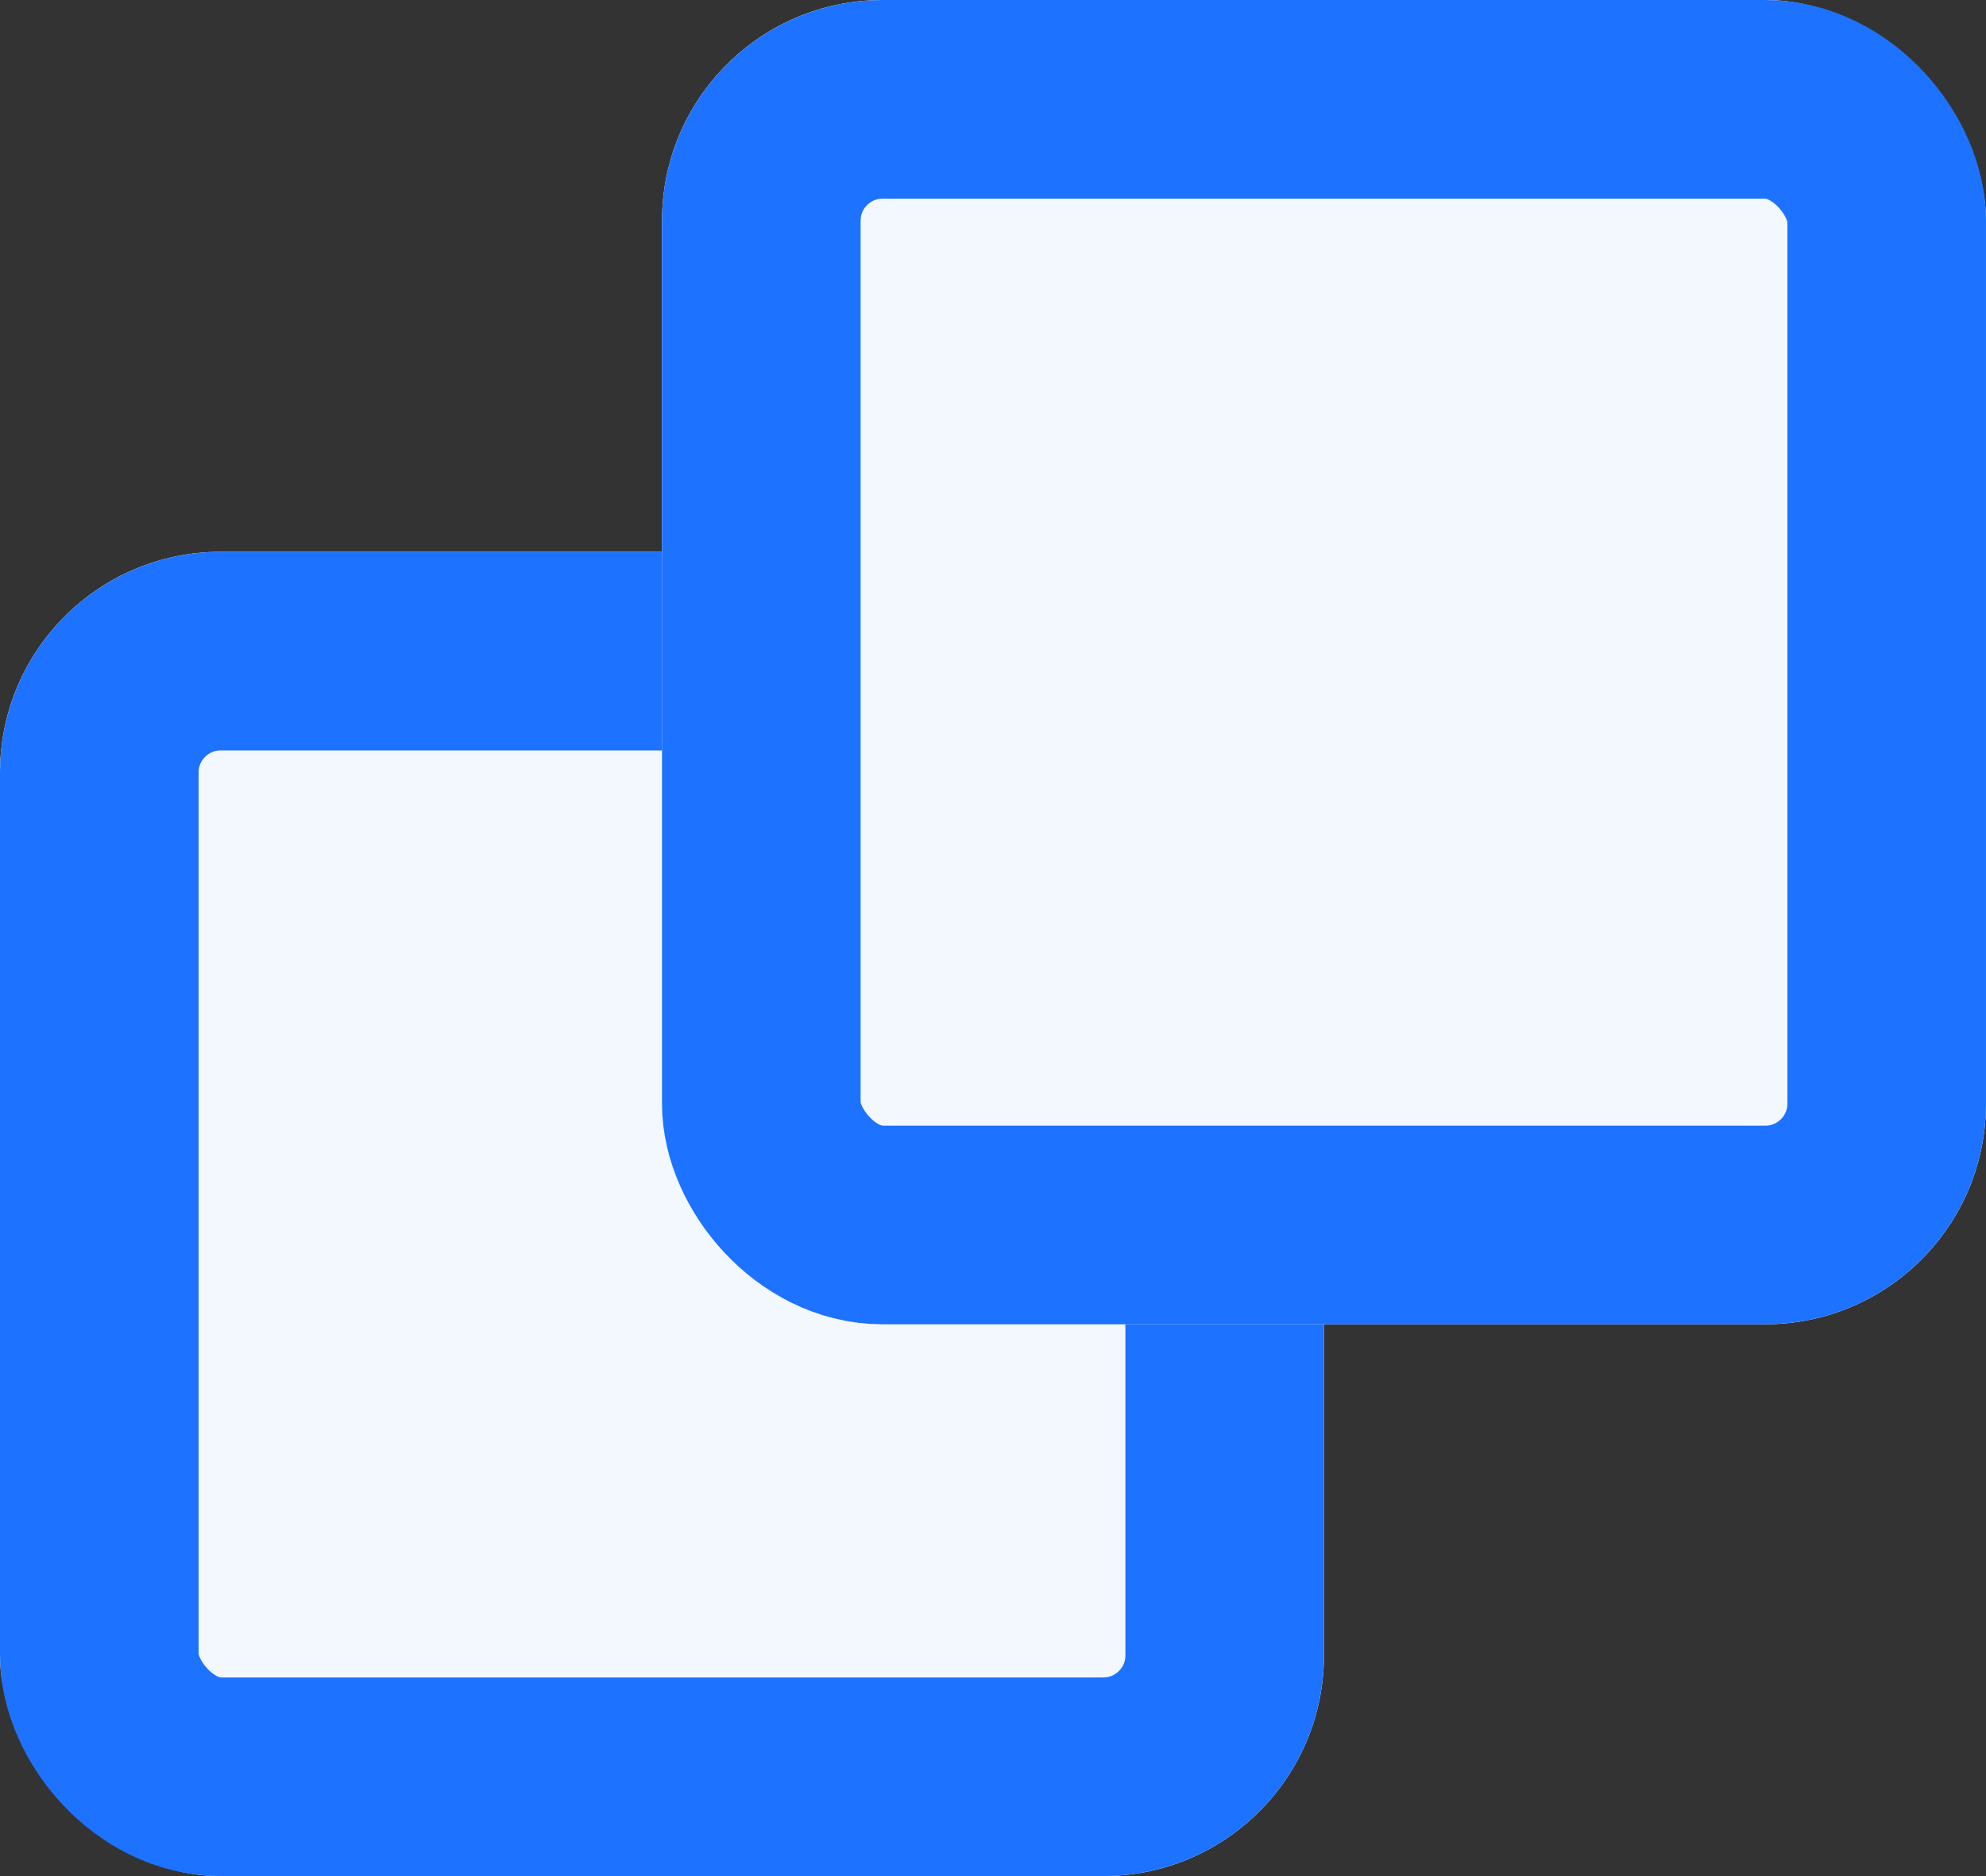
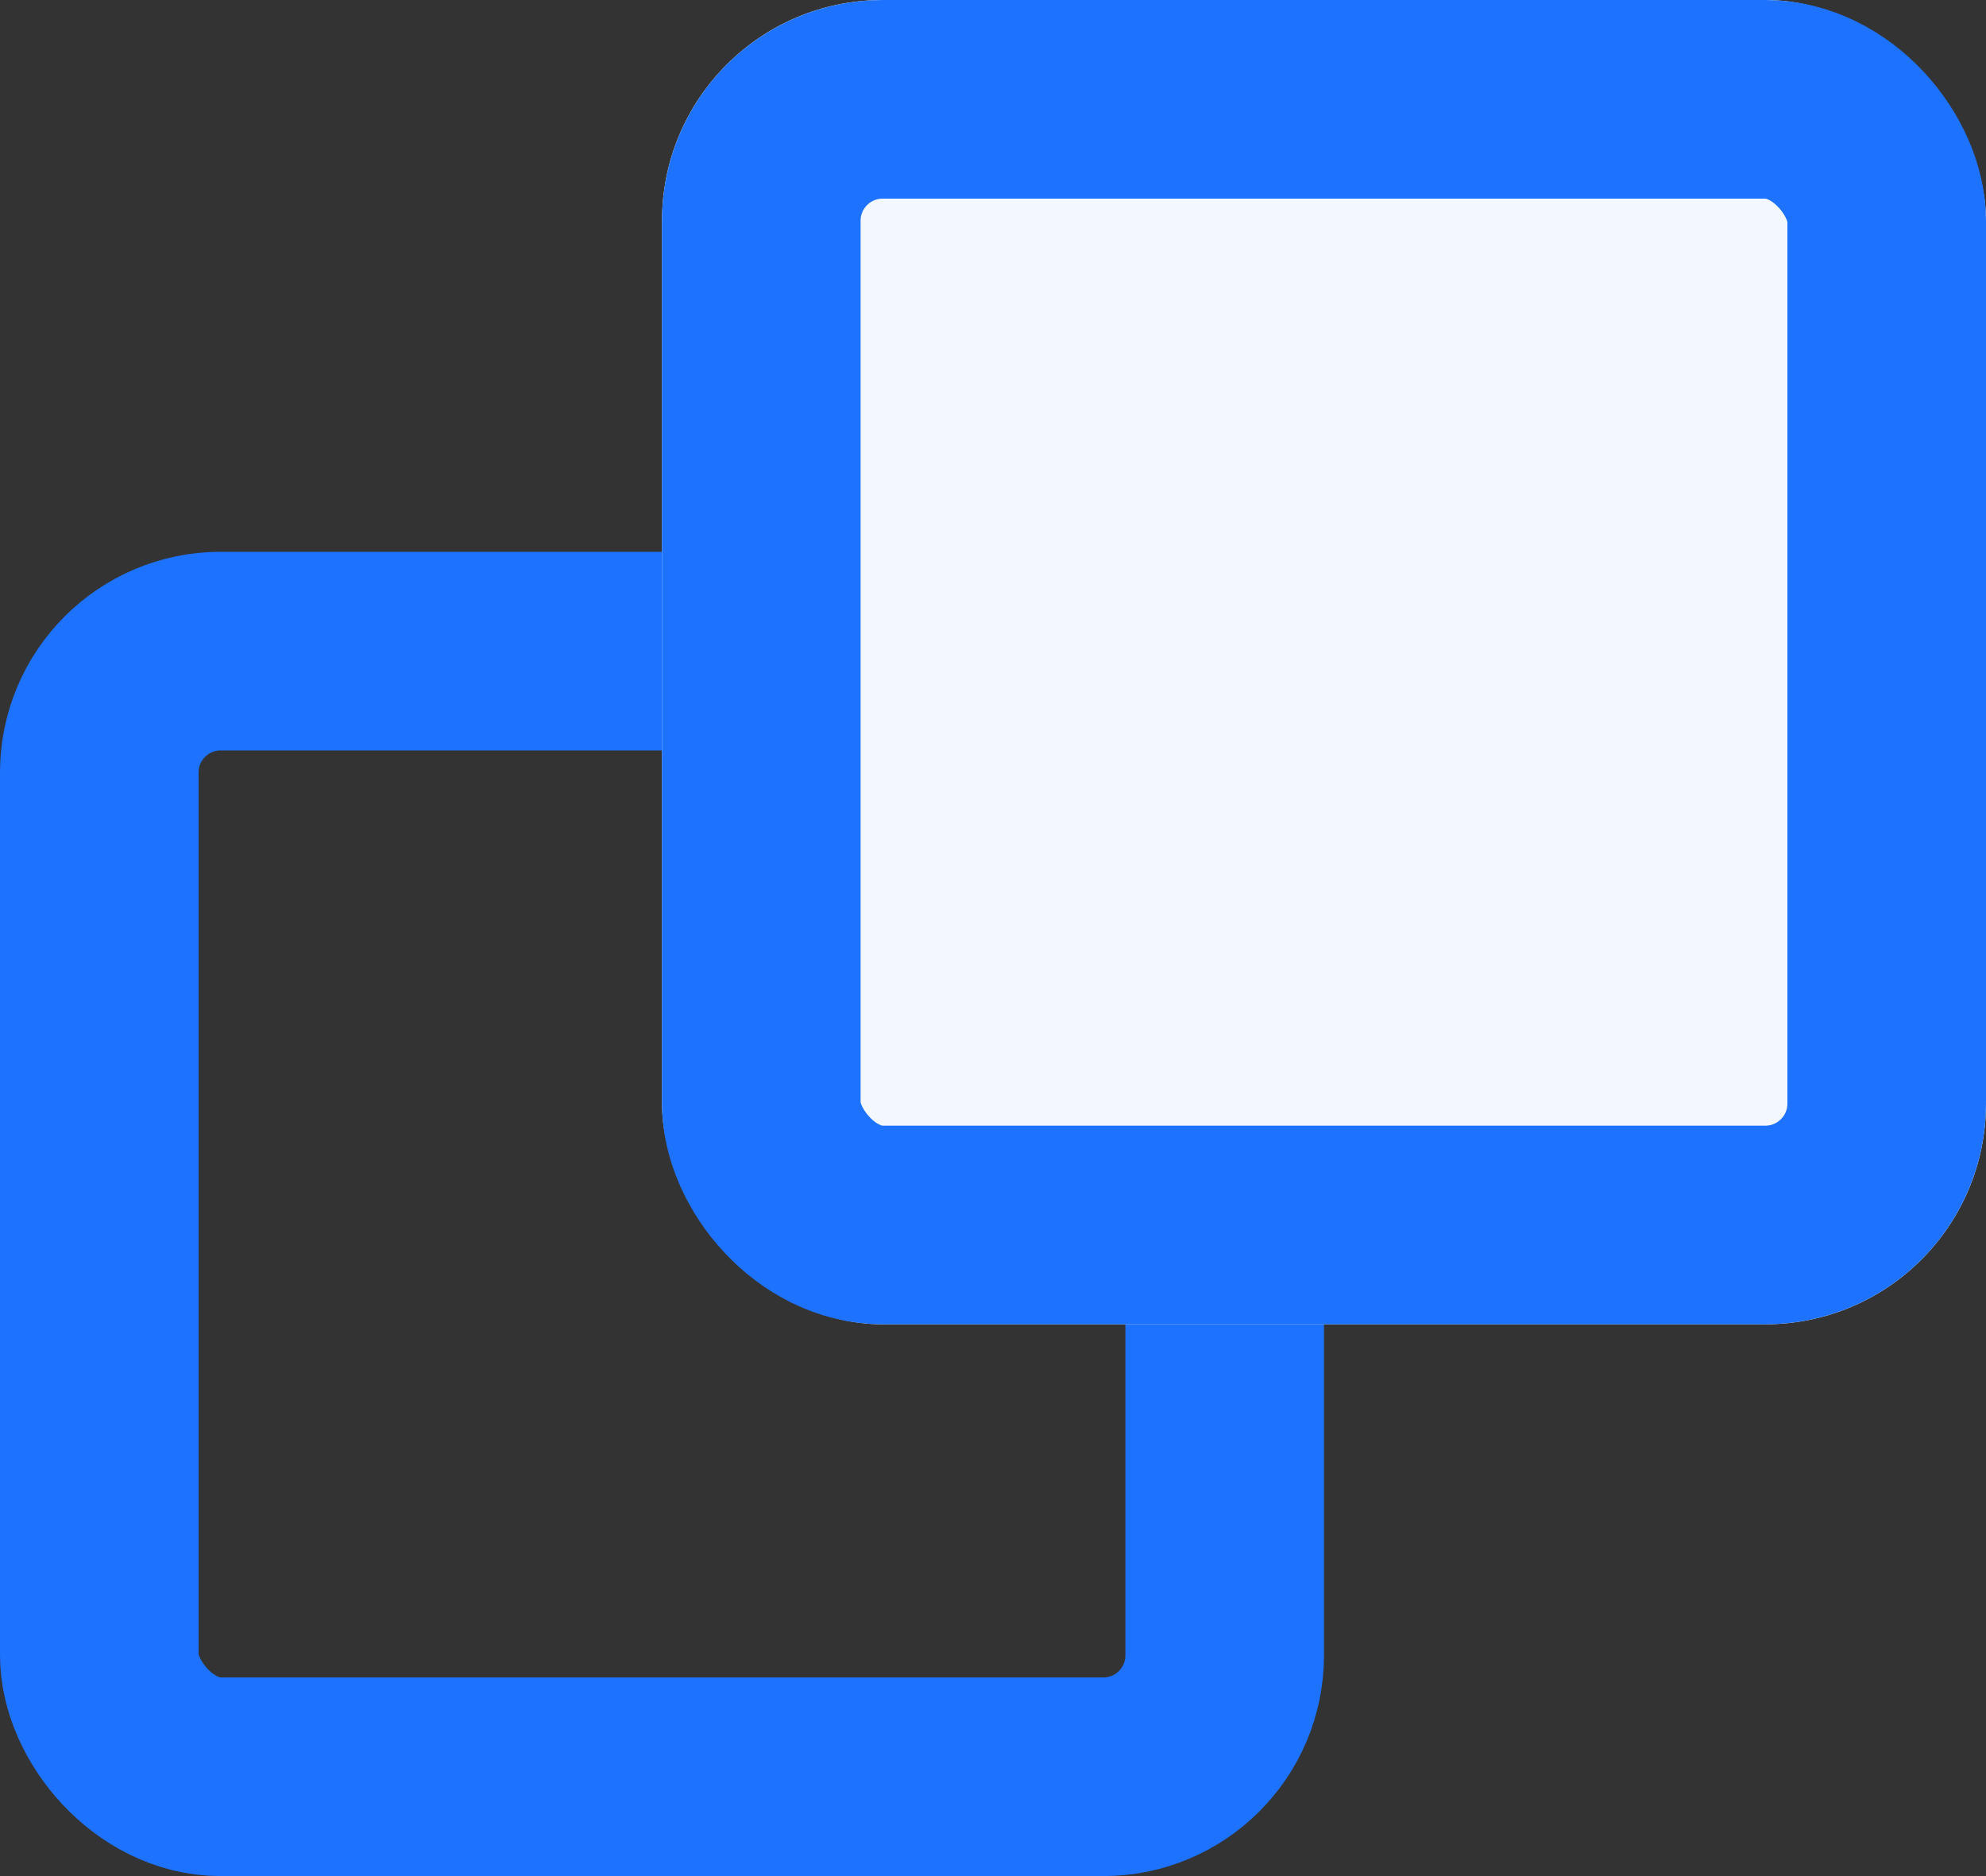
<svg xmlns="http://www.w3.org/2000/svg" width="18" height="17" viewBox="0 0 18 17">
  <rect x="0" y="0" width="18" height="17" fill="#333333" stroke="none" />
  <g id="Group_2697" data-name="Group 2697" transform="translate(-1262 -1750)">
    <g id="Rectangle_2027" data-name="Rectangle 2027" transform="translate(1262 1755)" fill="#f3f8ff" stroke="#1d72ff" stroke-width="1.8">
-       <rect width="12" height="12" rx="2" stroke="none" />
      <rect x="0.9" y="0.9" width="10.2" height="10.2" rx="1.1" fill="none" />
    </g>
    <g id="Rectangle_2026" data-name="Rectangle 2026" transform="translate(1268 1750)" fill="#f3f8ff" stroke="#1d72ff" stroke-width="1.8">
      <rect width="12" height="12" rx="2" stroke="none" />
      <rect x="0.9" y="0.9" width="10.2" height="10.2" rx="1.1" fill="none" />
    </g>
  </g>
</svg>